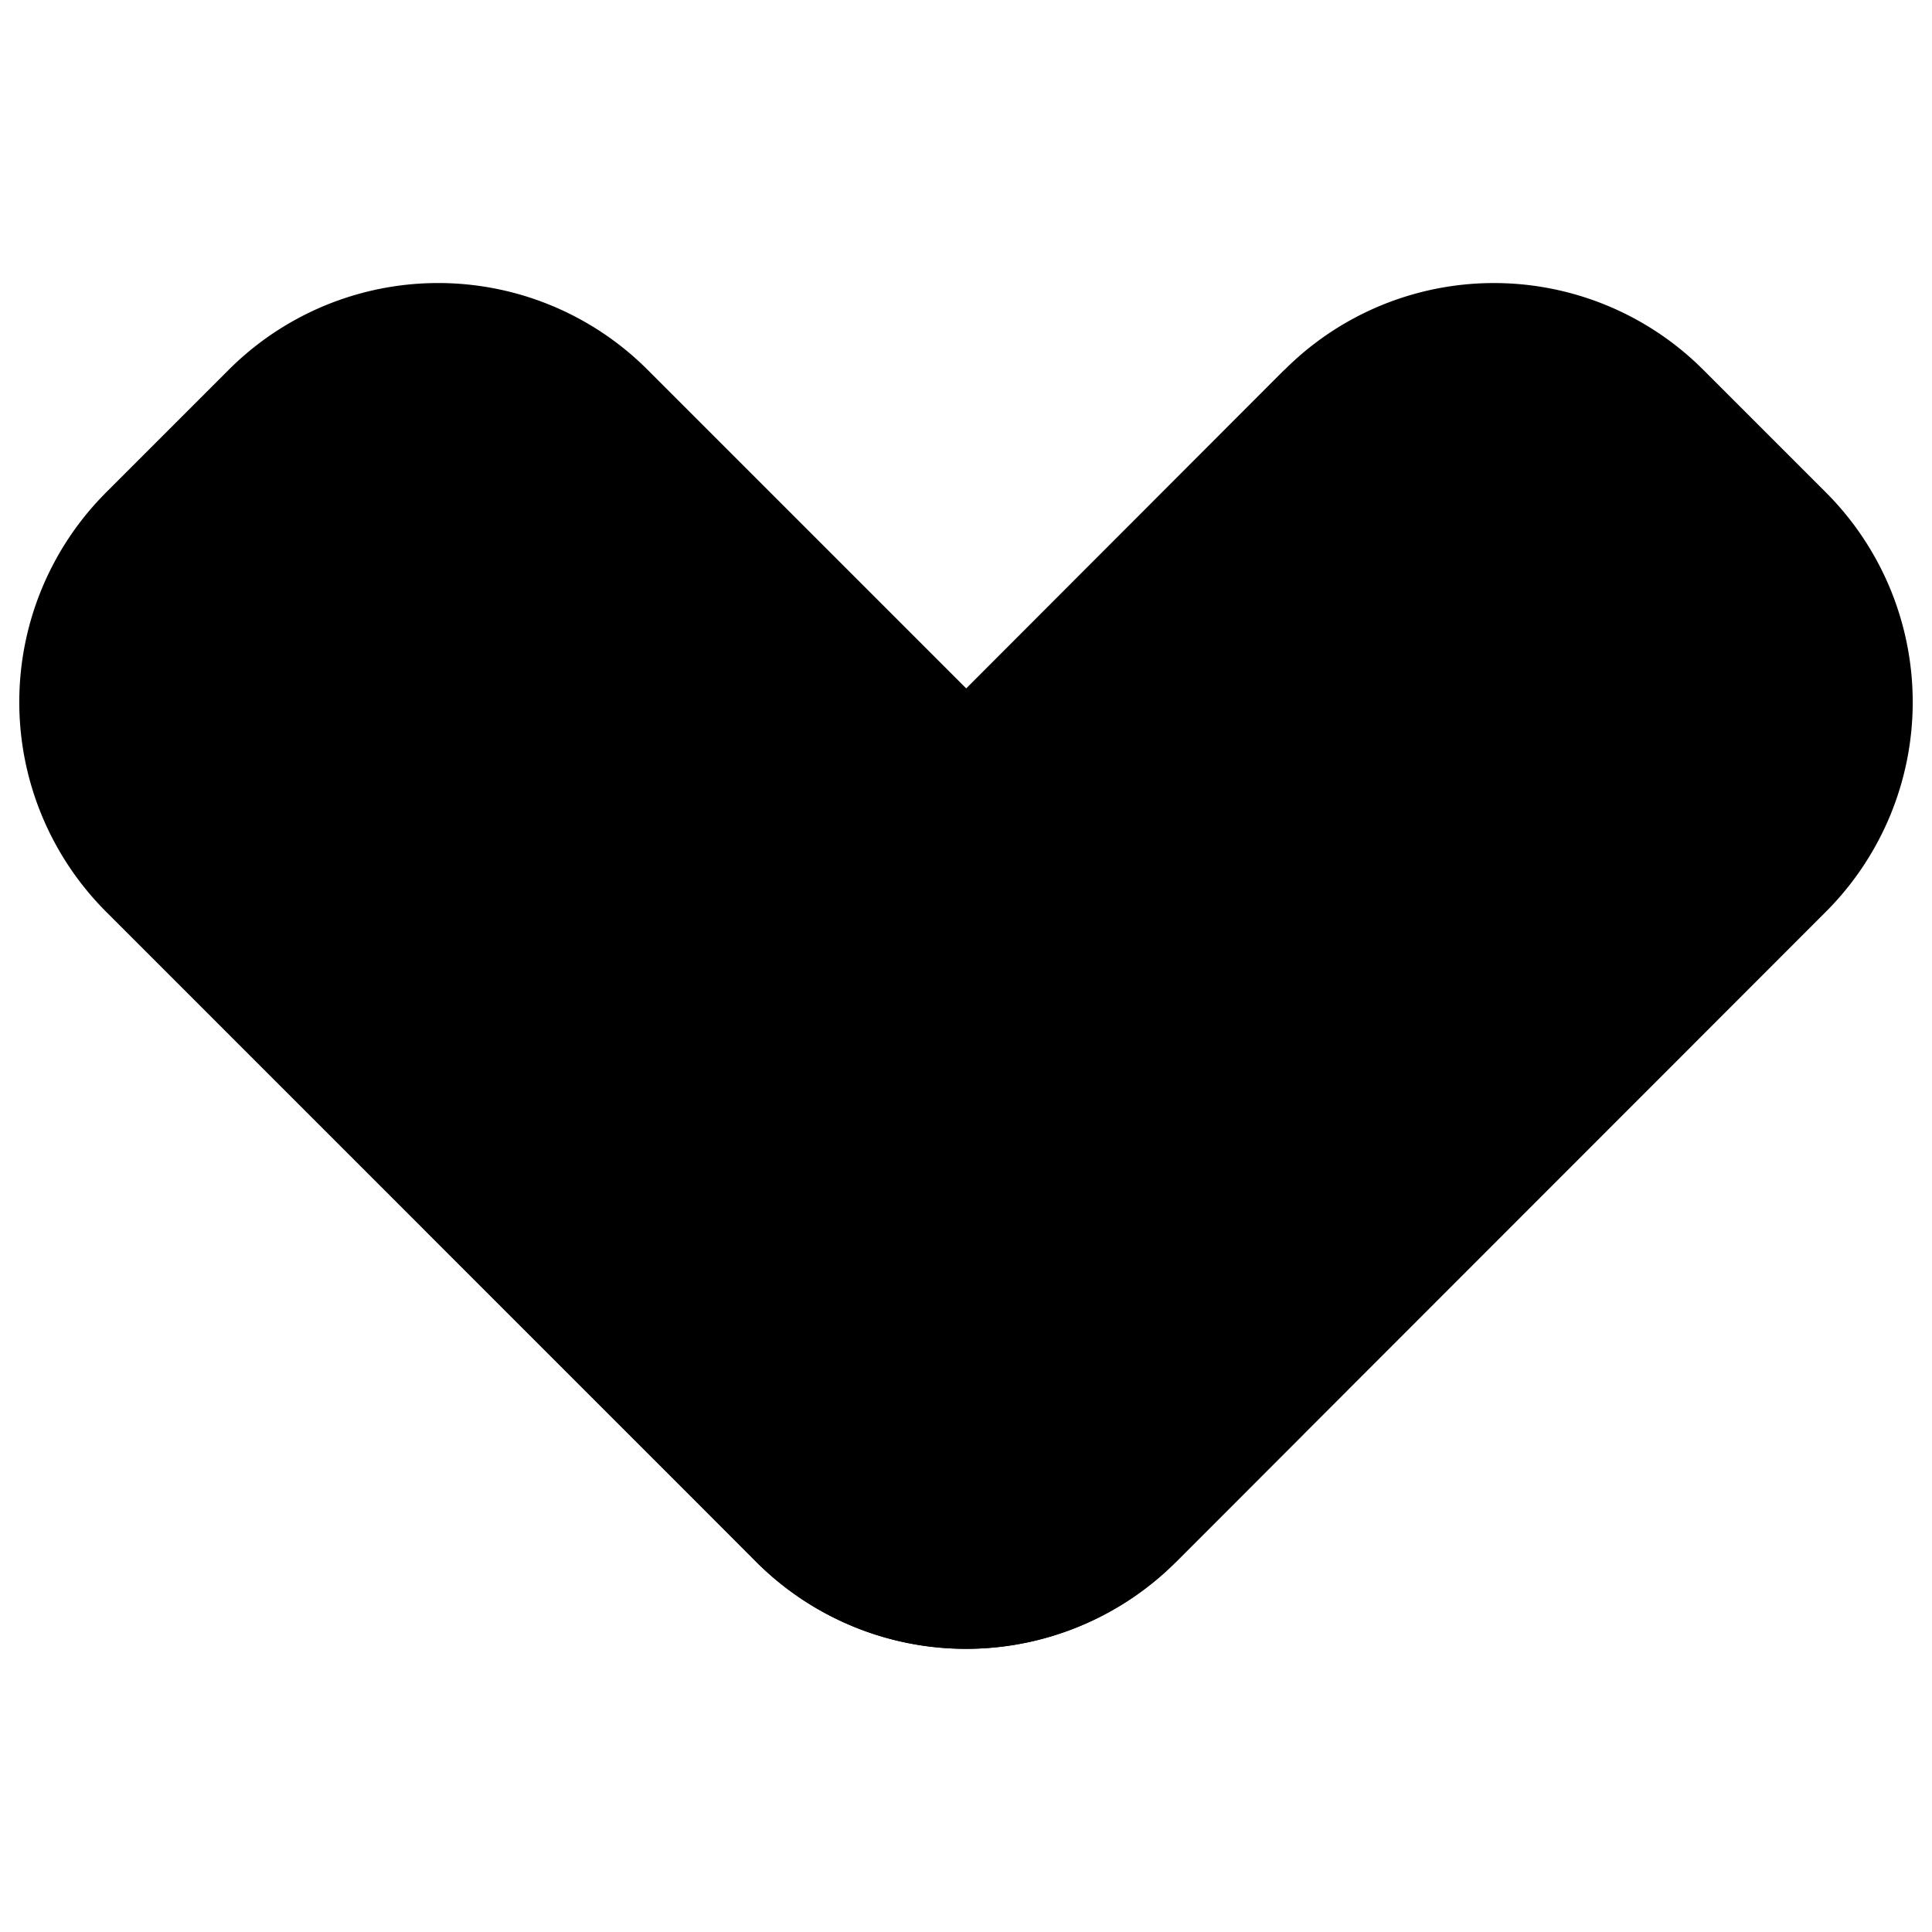
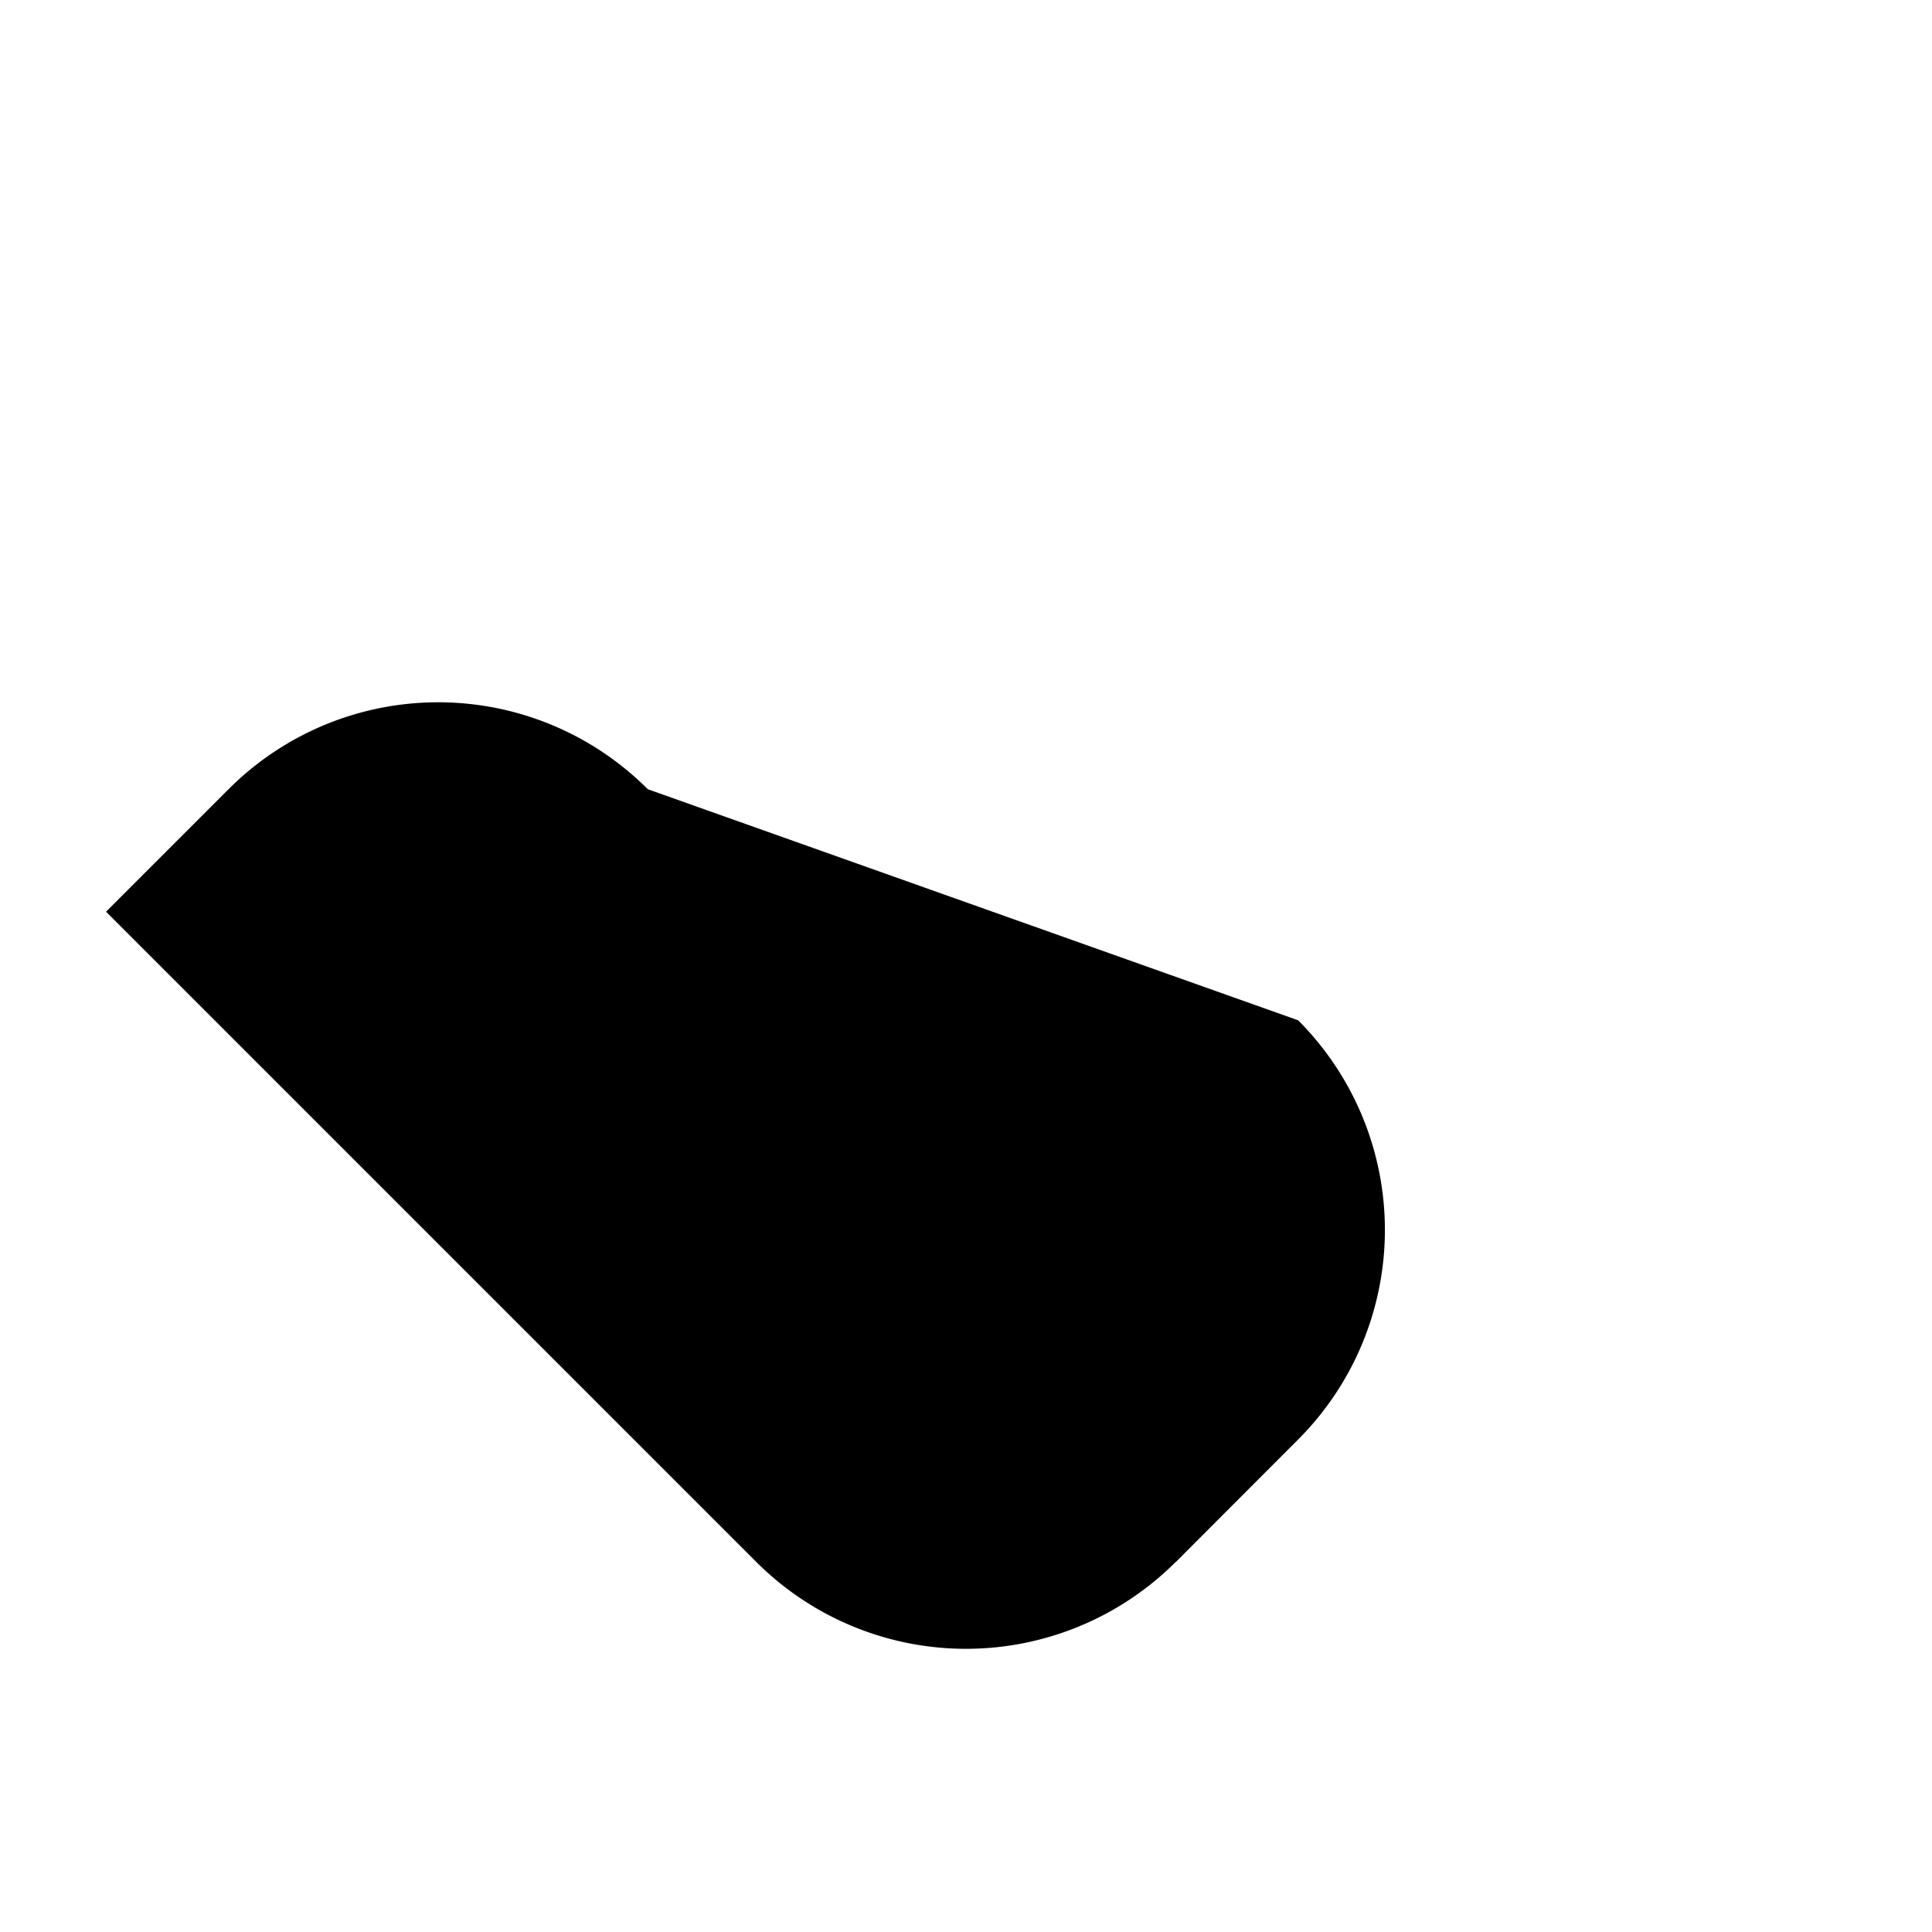
<svg xmlns="http://www.w3.org/2000/svg" viewBox="0 0 100 100">
-   <path class="wdt-cus-home-icon-1-1" d="M60.85,80.85a15.35,15.35,0,0,1-21.7,0L5.49,47.19a15.35,15.35,0,0,1,0-21.7l6.34-6.34a15.33,15.33,0,0,1,21.7,0L67.19,52.81a15.35,15.35,0,0,1,0,21.7l-6.34,6.35Z" />
-   <path class="wdt-cus-home-icon-1-2" d="M66.47,19.15,22,63.68l14,14,3.16,3.18a15.37,15.37,0,0,0,21.7,0L94.51,47.19a15.35,15.35,0,0,0,0-21.7l-6.34-6.34a15.32,15.32,0,0,0-21.69,0Z" />
+   <path class="wdt-cus-home-icon-1-1" d="M60.85,80.85a15.35,15.35,0,0,1-21.7,0L5.49,47.19l6.34-6.34a15.33,15.33,0,0,1,21.7,0L67.19,52.81a15.35,15.35,0,0,1,0,21.7l-6.34,6.35Z" />
</svg>